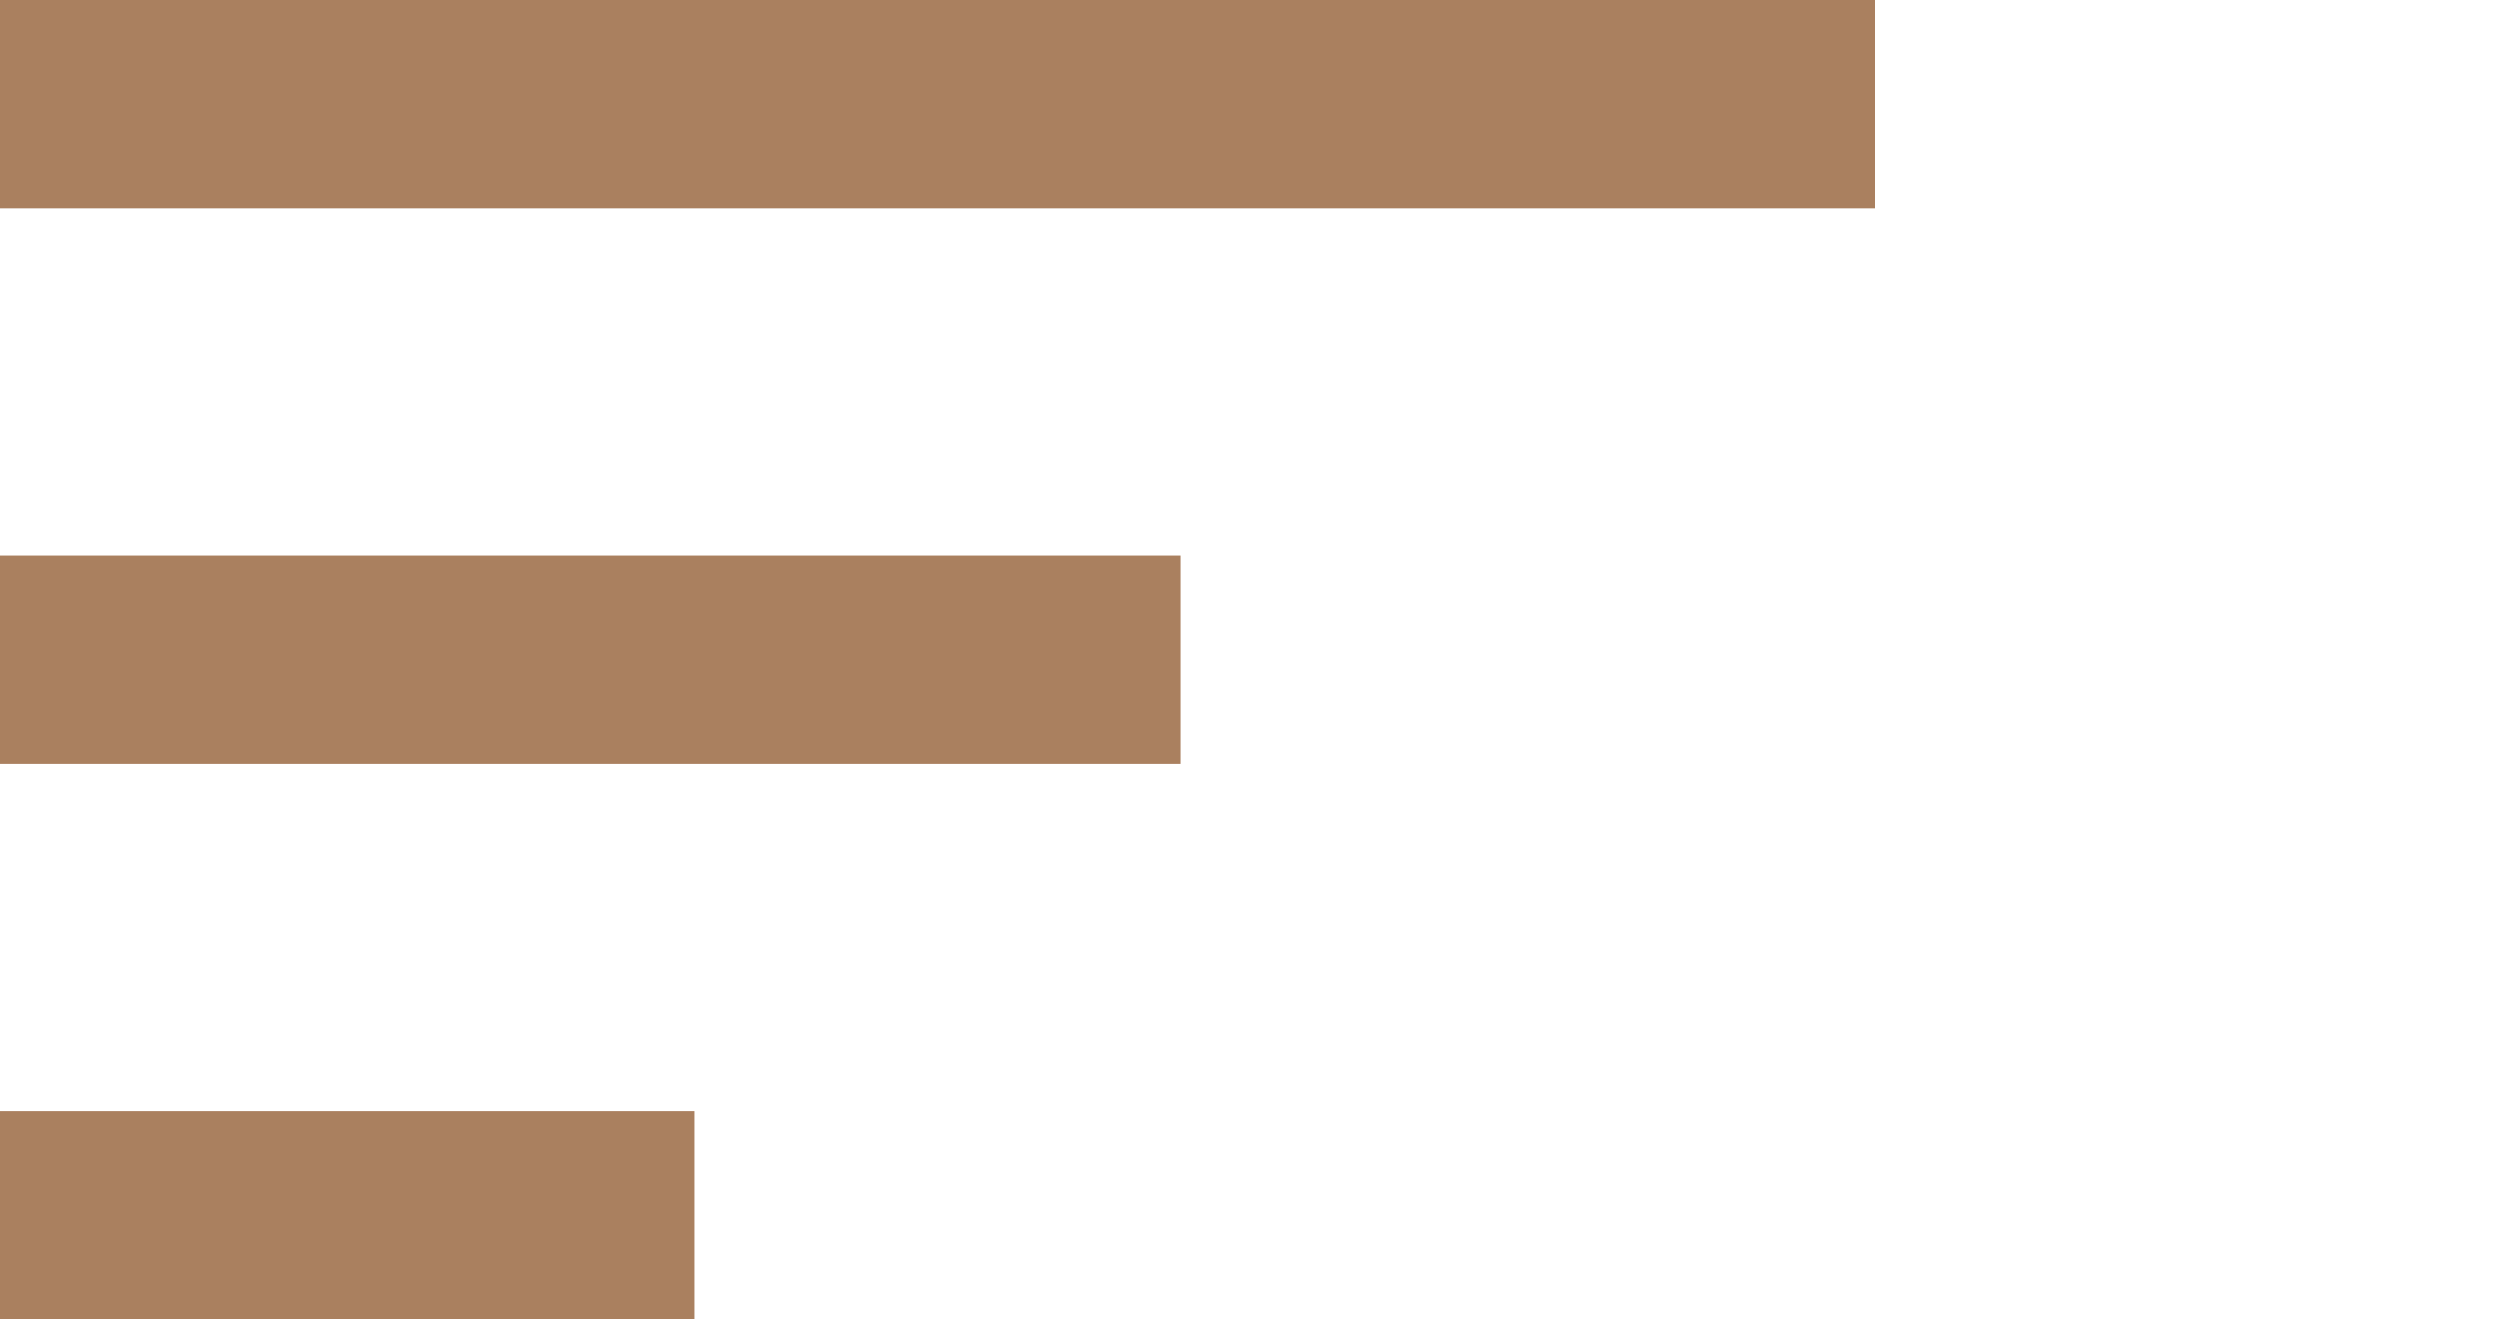
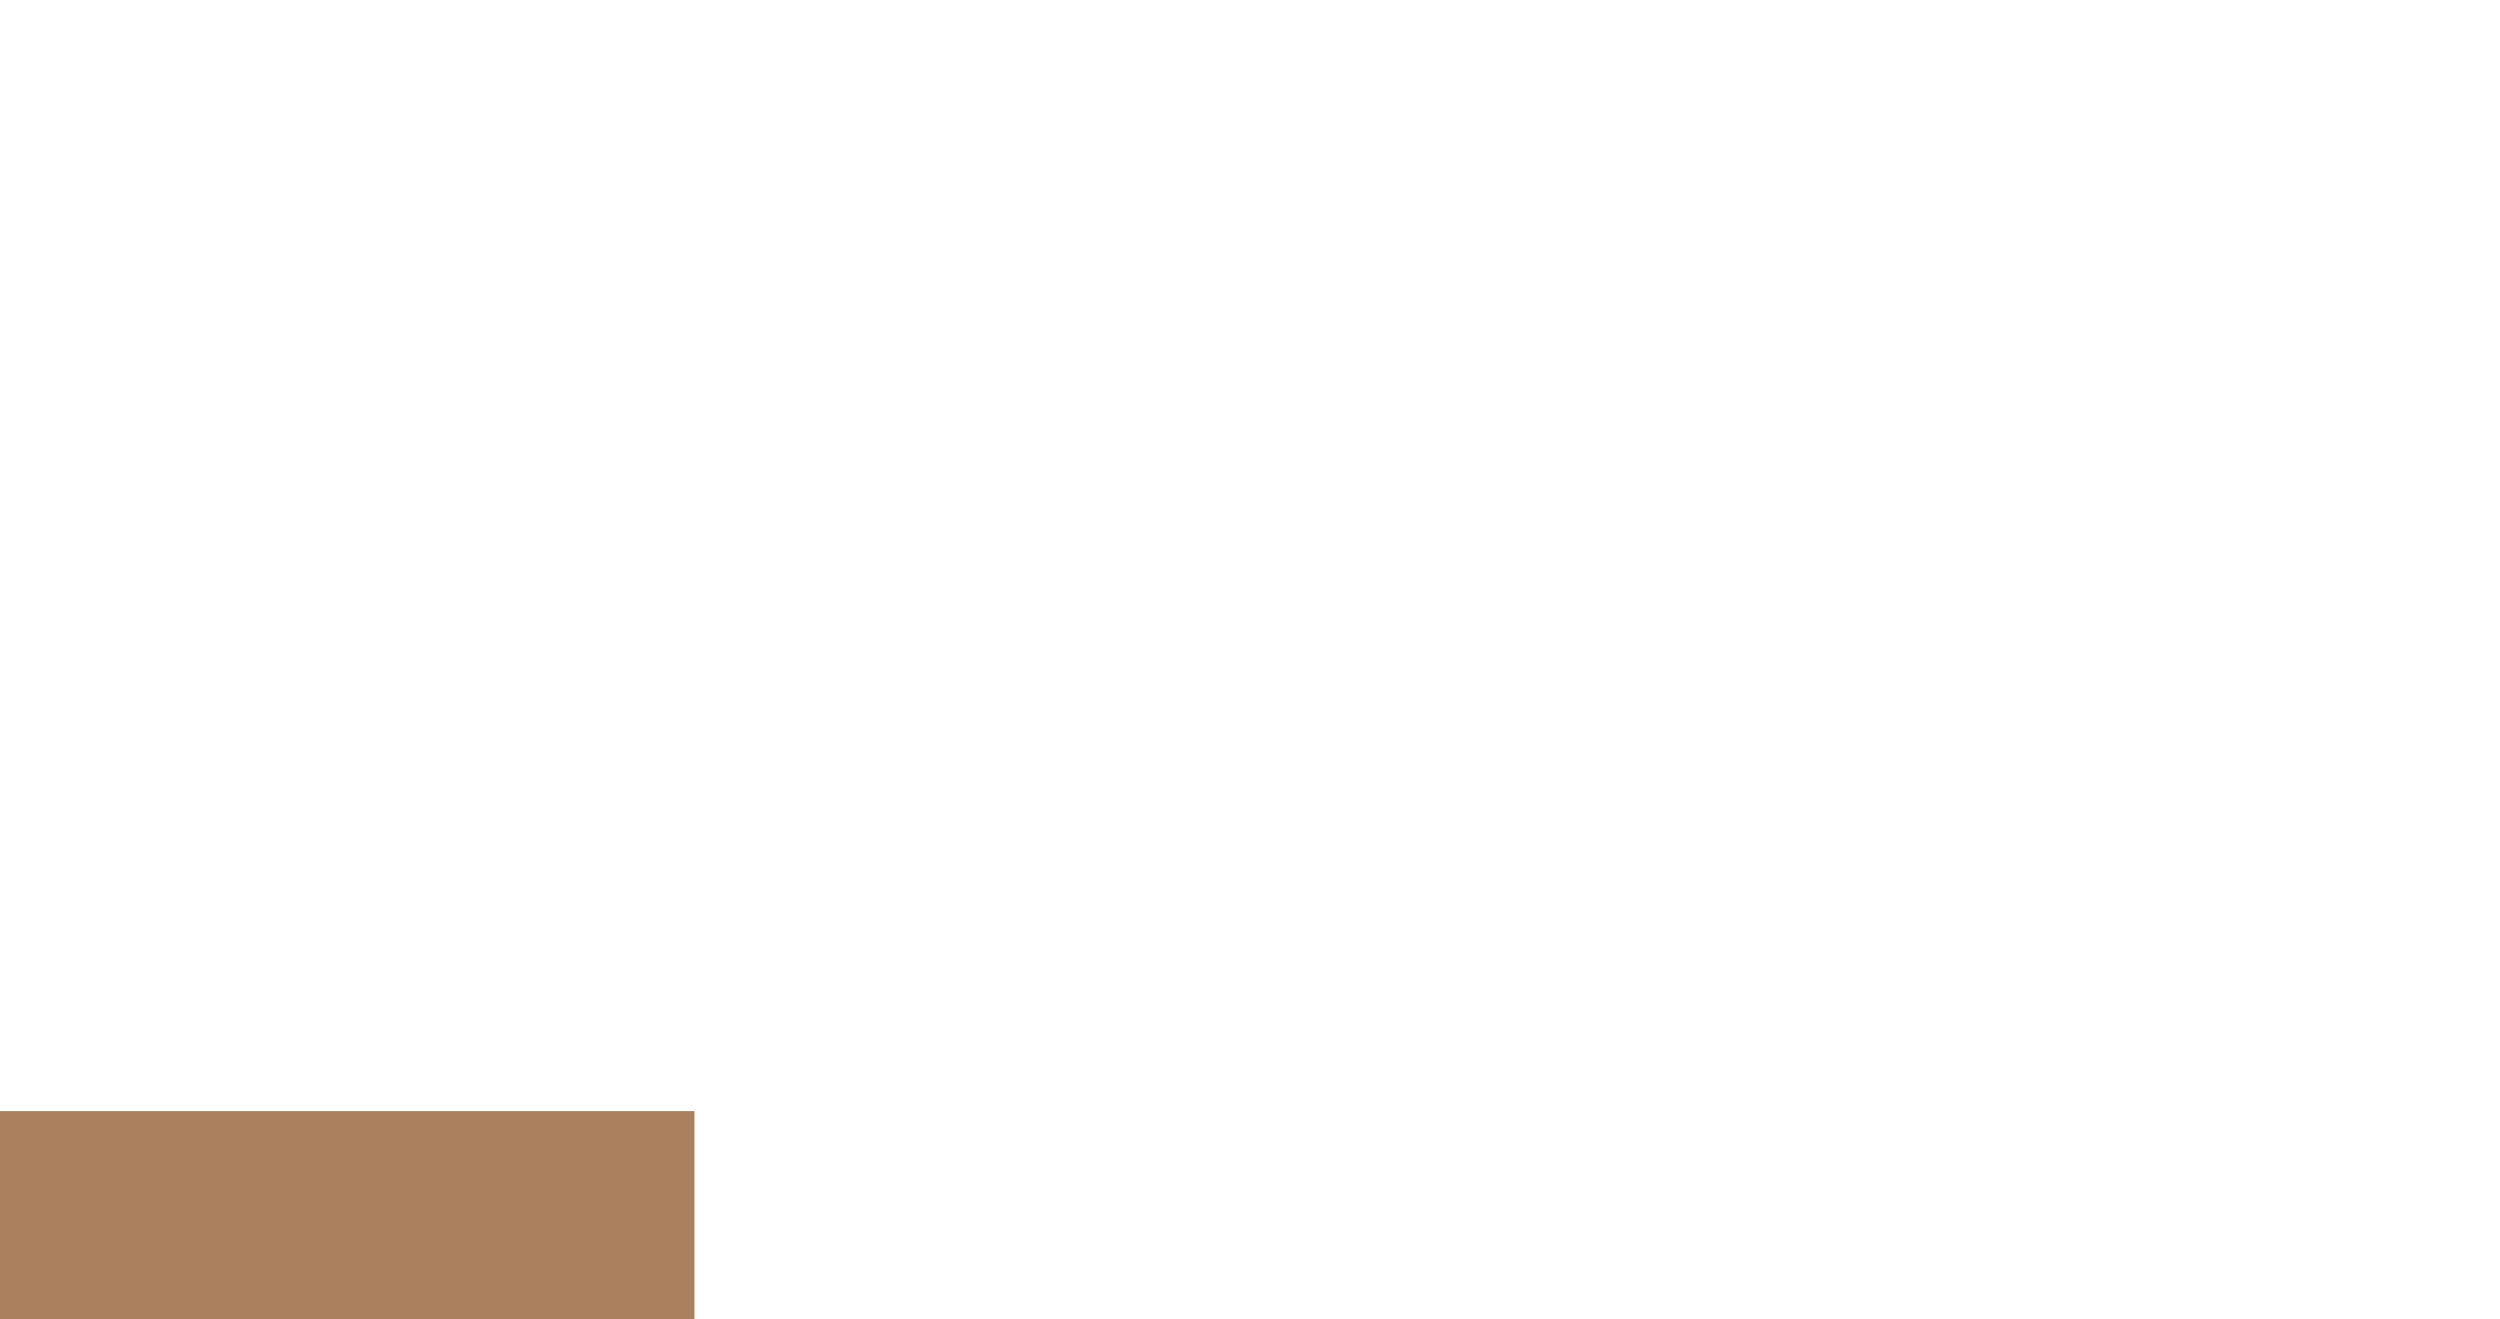
<svg xmlns="http://www.w3.org/2000/svg" width="36" height="19" viewBox="0 0 36 19" fill="none">
-   <path d="M0 1.5H27" stroke="#AA805F" stroke-width="3" />
-   <path d="M0 9.5H17" stroke="#AA805F" stroke-width="3" />
  <path d="M0 17.5H10" stroke="#AA805F" stroke-width="3" />
</svg>